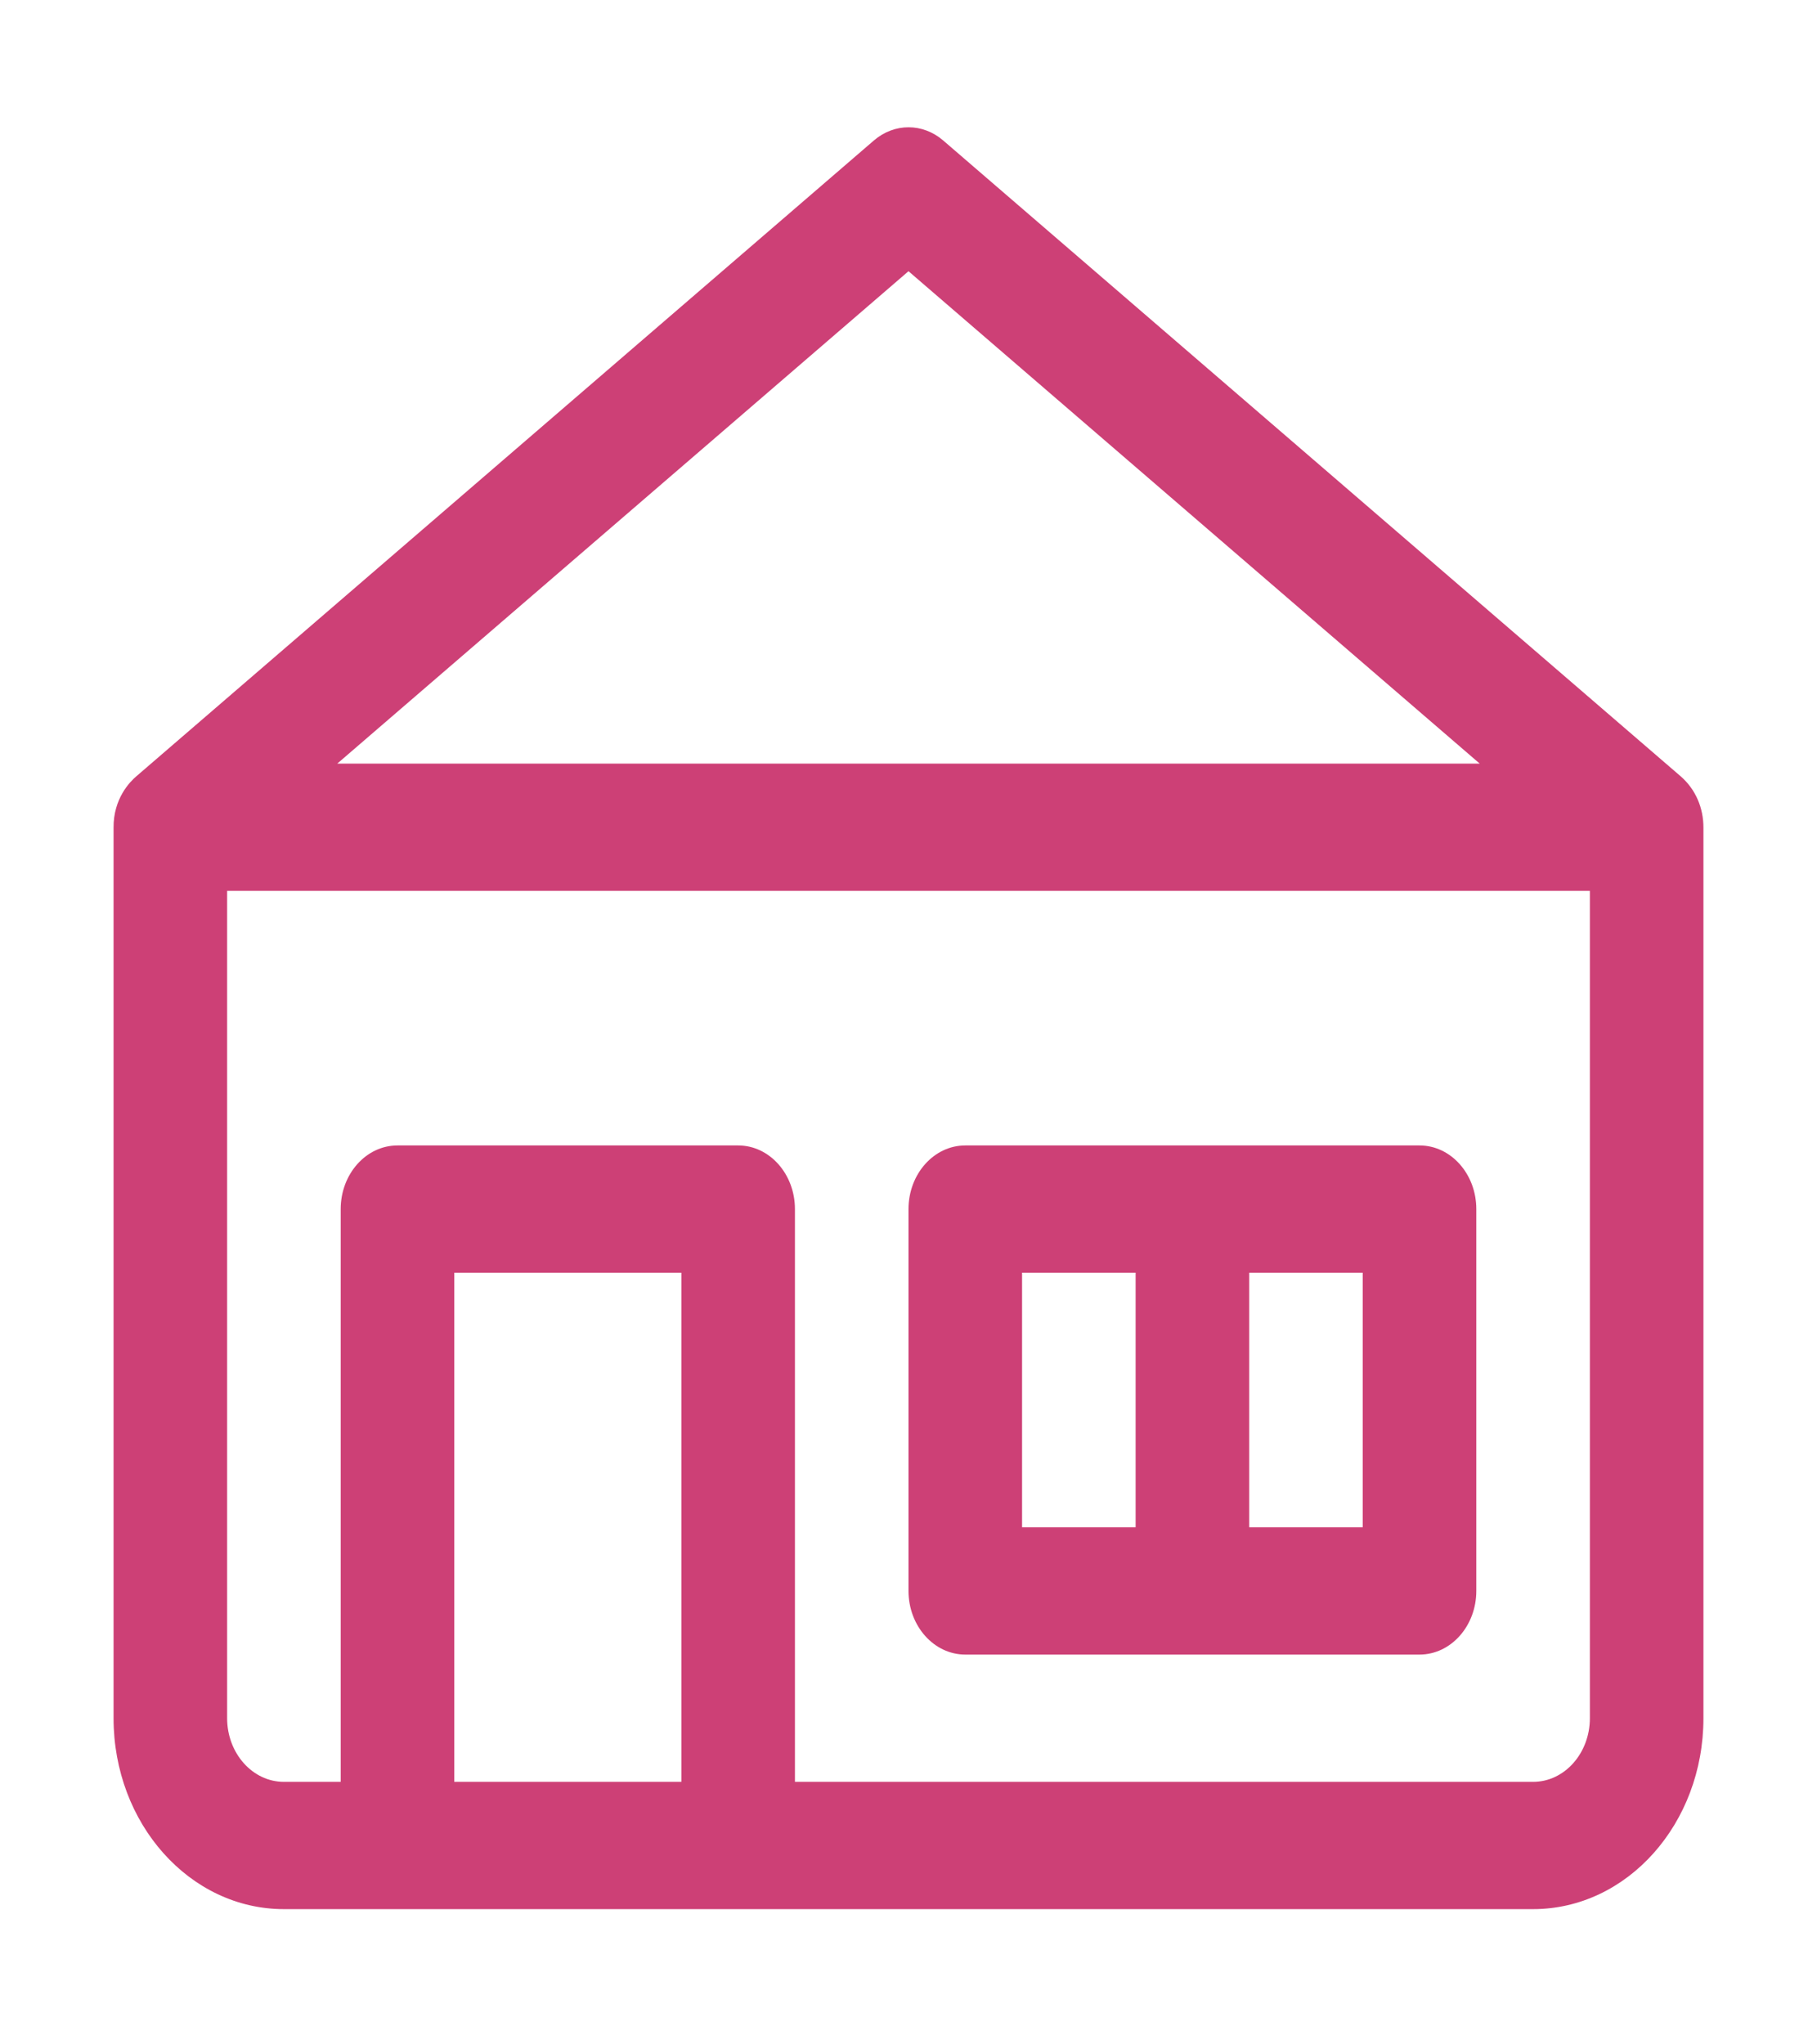
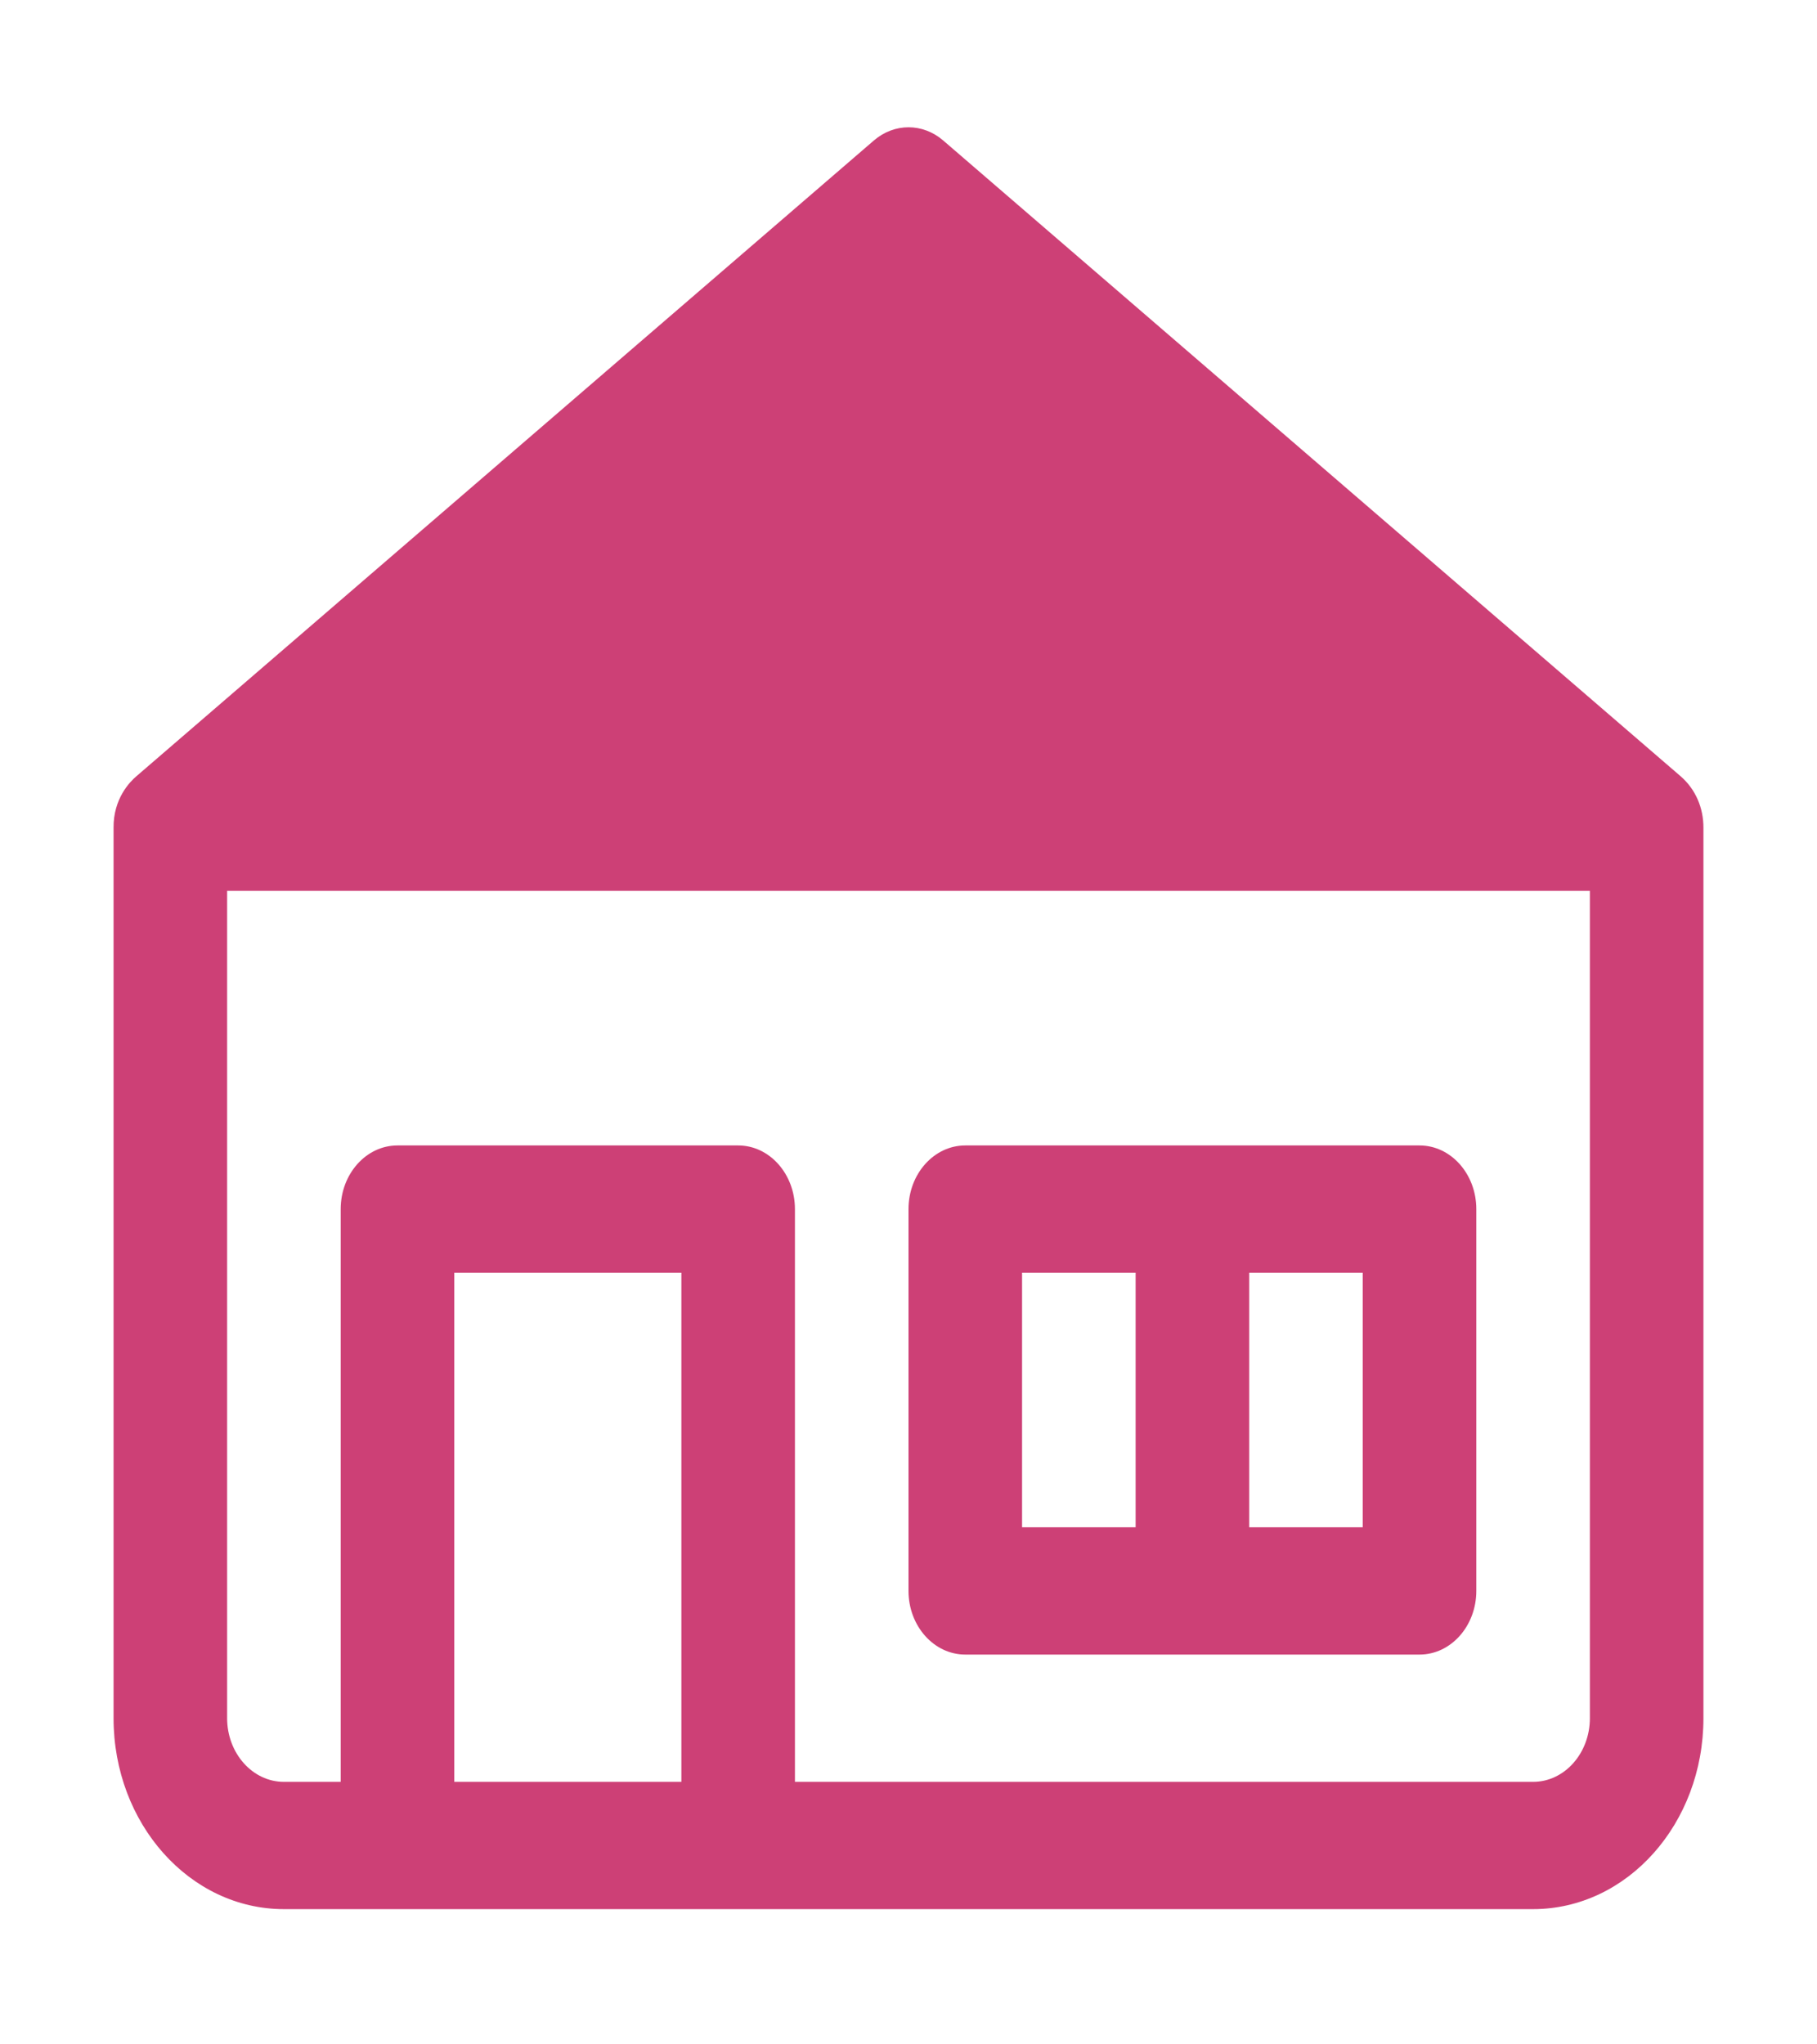
<svg xmlns="http://www.w3.org/2000/svg" width="24" height="27" viewBox="0 0 24 27" fill="none">
-   <path fill-rule="evenodd" clip-rule="evenodd" d="M1.798 10.255C1.72 10.322 1.496 10.544 1.5 10.934V22.692C1.5 24.085 2.507 25.214 3.75 25.214H20.25C21.493 25.214 22.5 24.085 22.5 22.692V10.934C22.501 10.67 22.397 10.426 22.202 10.255L12.458 1.855C12.188 1.623 11.813 1.623 11.543 1.855L1.798 10.255ZM21 11.766H3V22.692C3 23.156 3.336 23.533 3.75 23.533H4.5V15.969C4.5 15.505 4.836 15.128 5.25 15.128H9.75C10.164 15.128 10.5 15.505 10.5 15.969V23.533H20.25C20.664 23.533 21 23.156 21 22.692V11.766ZM9 23.533H6V16.809H9V23.533ZM18.75 15.128H12.75C12.336 15.128 12 15.505 12 15.969V21.011C12 21.475 12.336 21.852 12.75 21.852H18.75C19.164 21.852 19.5 21.475 19.5 21.011V15.969C19.5 15.505 19.164 15.128 18.75 15.128ZM15 16.809V20.171H13.5V16.809H15ZM16.5 16.809H18V20.171H16.5V16.809ZM4.455 10.085H19.545L12 3.582L4.455 10.085Z" fill="#CD4076" />
+   <path fill-rule="evenodd" clip-rule="evenodd" d="M1.798 10.255C1.72 10.322 1.496 10.544 1.5 10.934V22.692C1.5 24.085 2.507 25.214 3.75 25.214H20.25C21.493 25.214 22.5 24.085 22.5 22.692V10.934C22.501 10.67 22.397 10.426 22.202 10.255L12.458 1.855C12.188 1.623 11.813 1.623 11.543 1.855L1.798 10.255ZM21 11.766H3V22.692C3 23.156 3.336 23.533 3.75 23.533H4.5V15.969C4.5 15.505 4.836 15.128 5.25 15.128H9.75C10.164 15.128 10.5 15.505 10.5 15.969V23.533H20.25C20.664 23.533 21 23.156 21 22.692V11.766ZM9 23.533H6V16.809H9V23.533ZM18.75 15.128H12.75C12.336 15.128 12 15.505 12 15.969V21.011C12 21.475 12.336 21.852 12.75 21.852H18.75C19.164 21.852 19.5 21.475 19.5 21.011V15.969C19.5 15.505 19.164 15.128 18.75 15.128ZM15 16.809V20.171H13.5V16.809H15ZM16.5 16.809H18V20.171H16.5V16.809ZM4.455 10.085L12 3.582L4.455 10.085Z" fill="#CD4076" />
</svg>